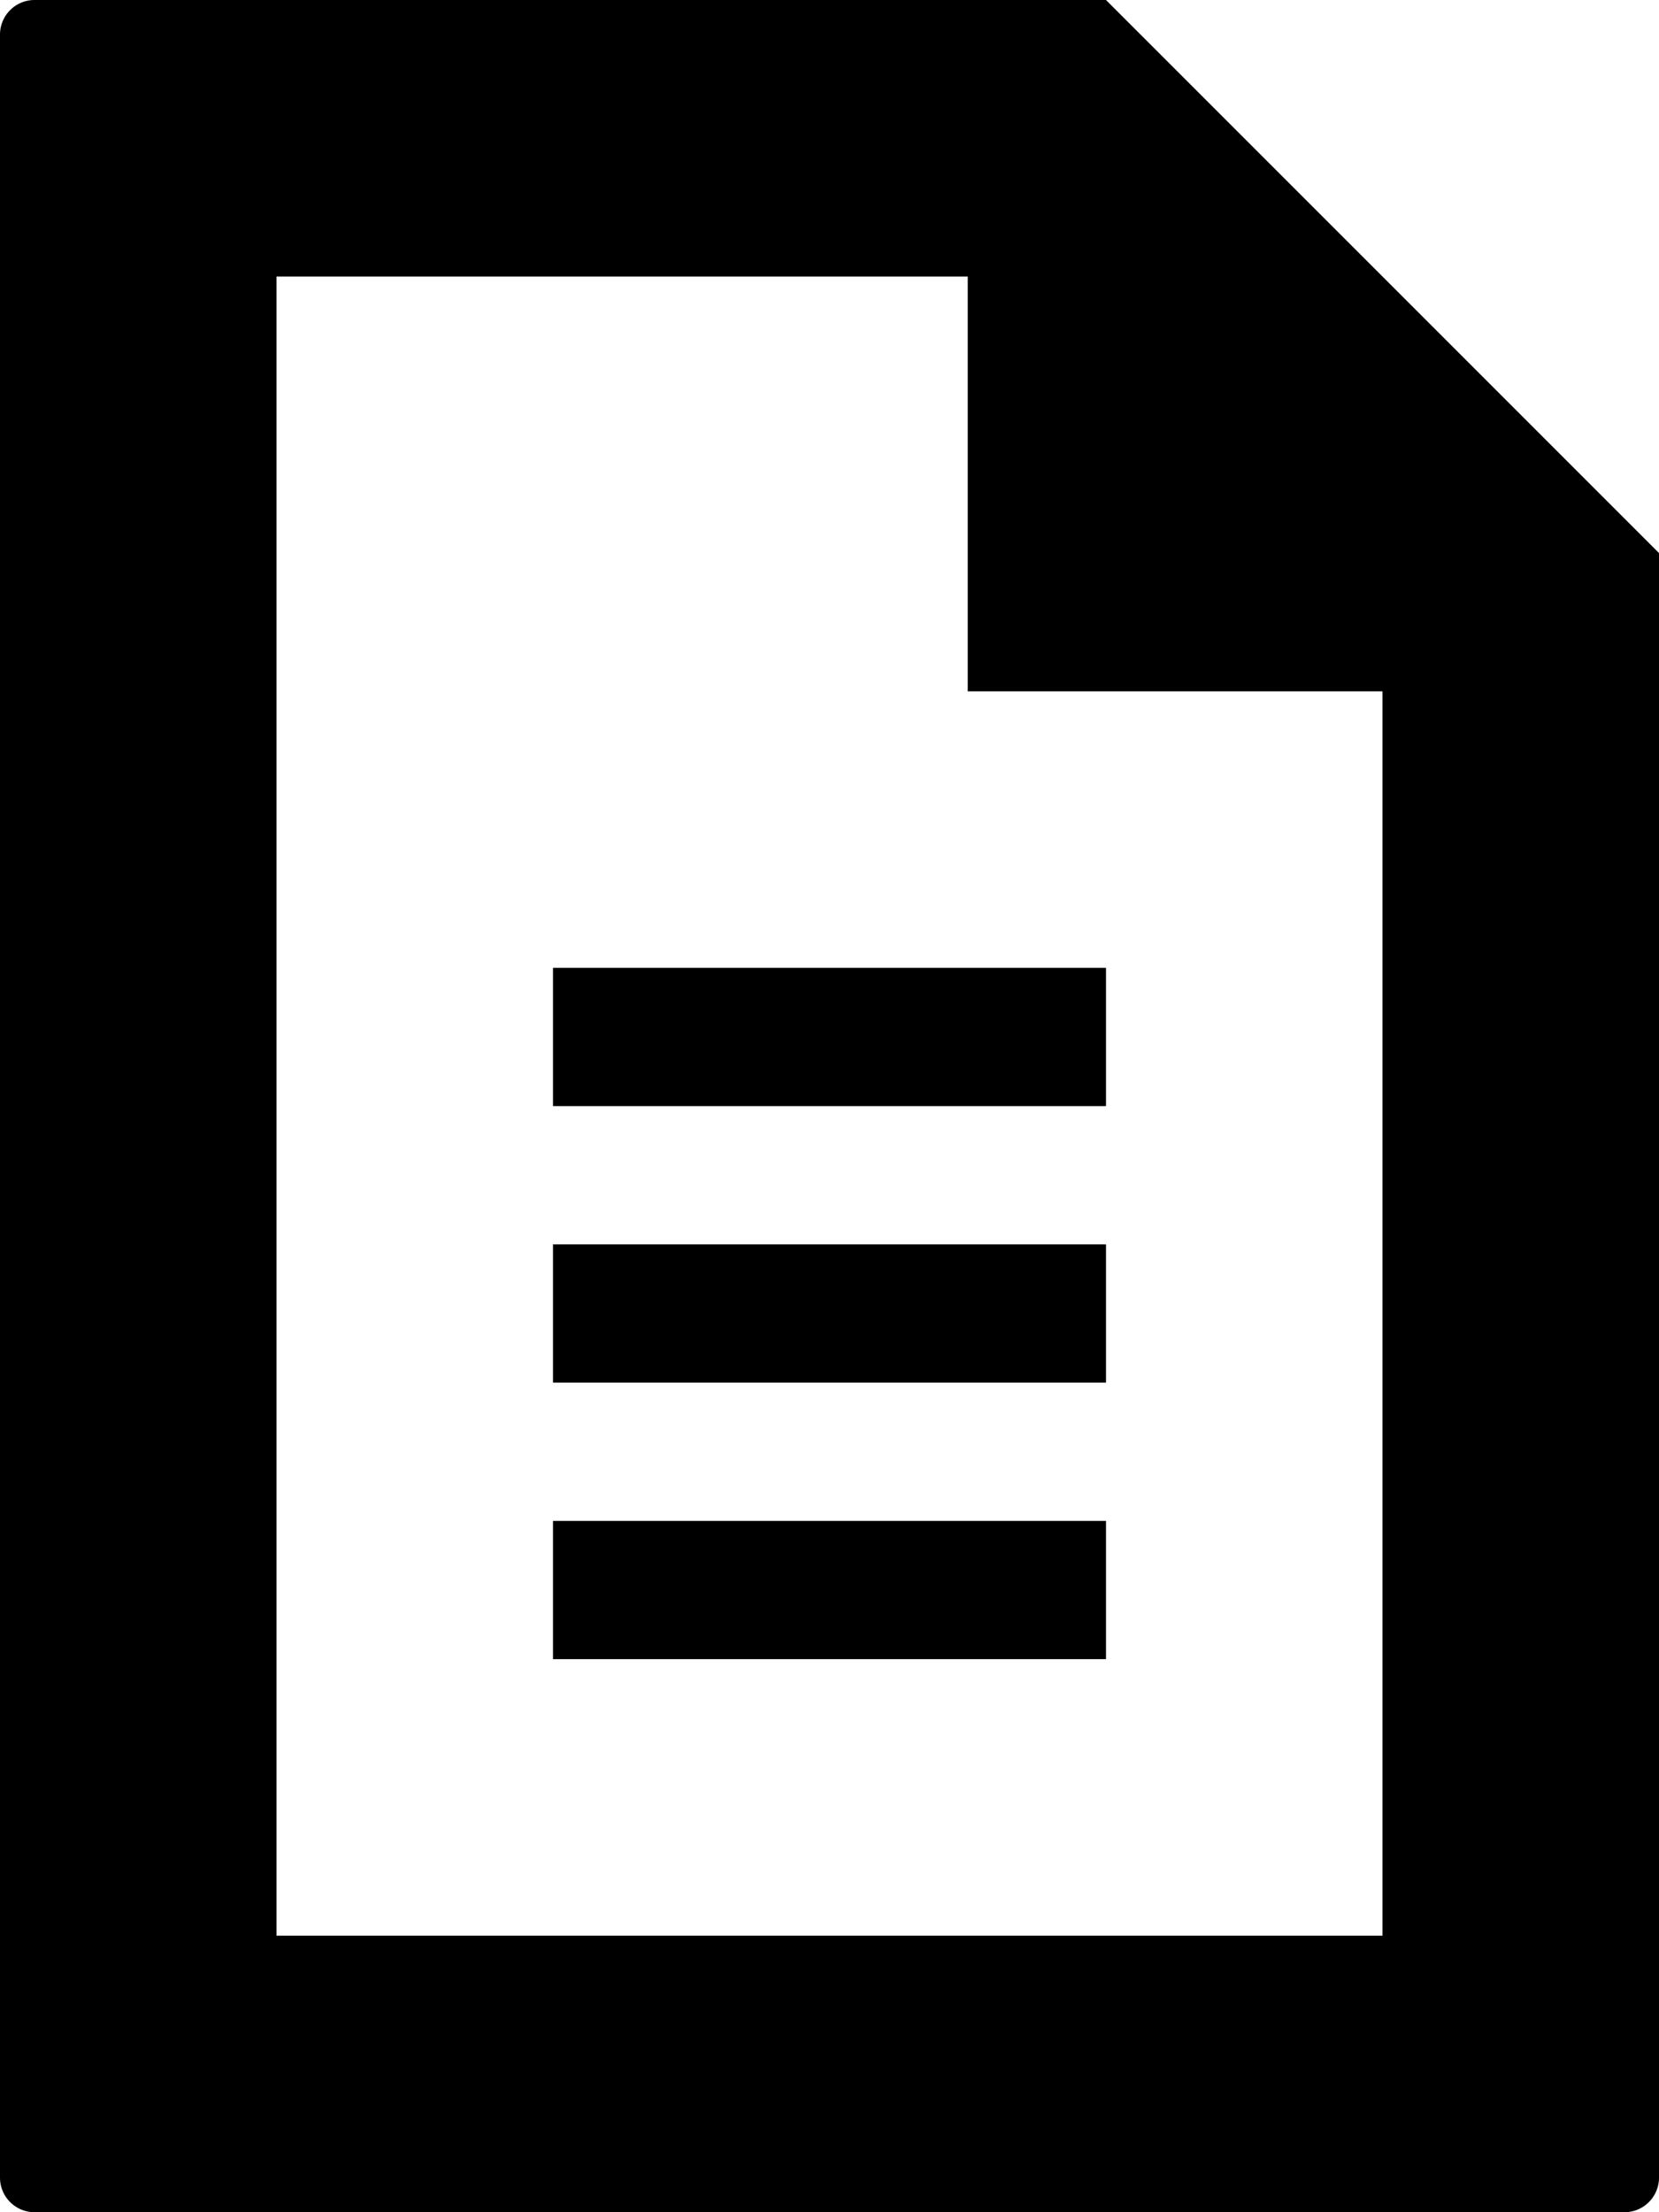
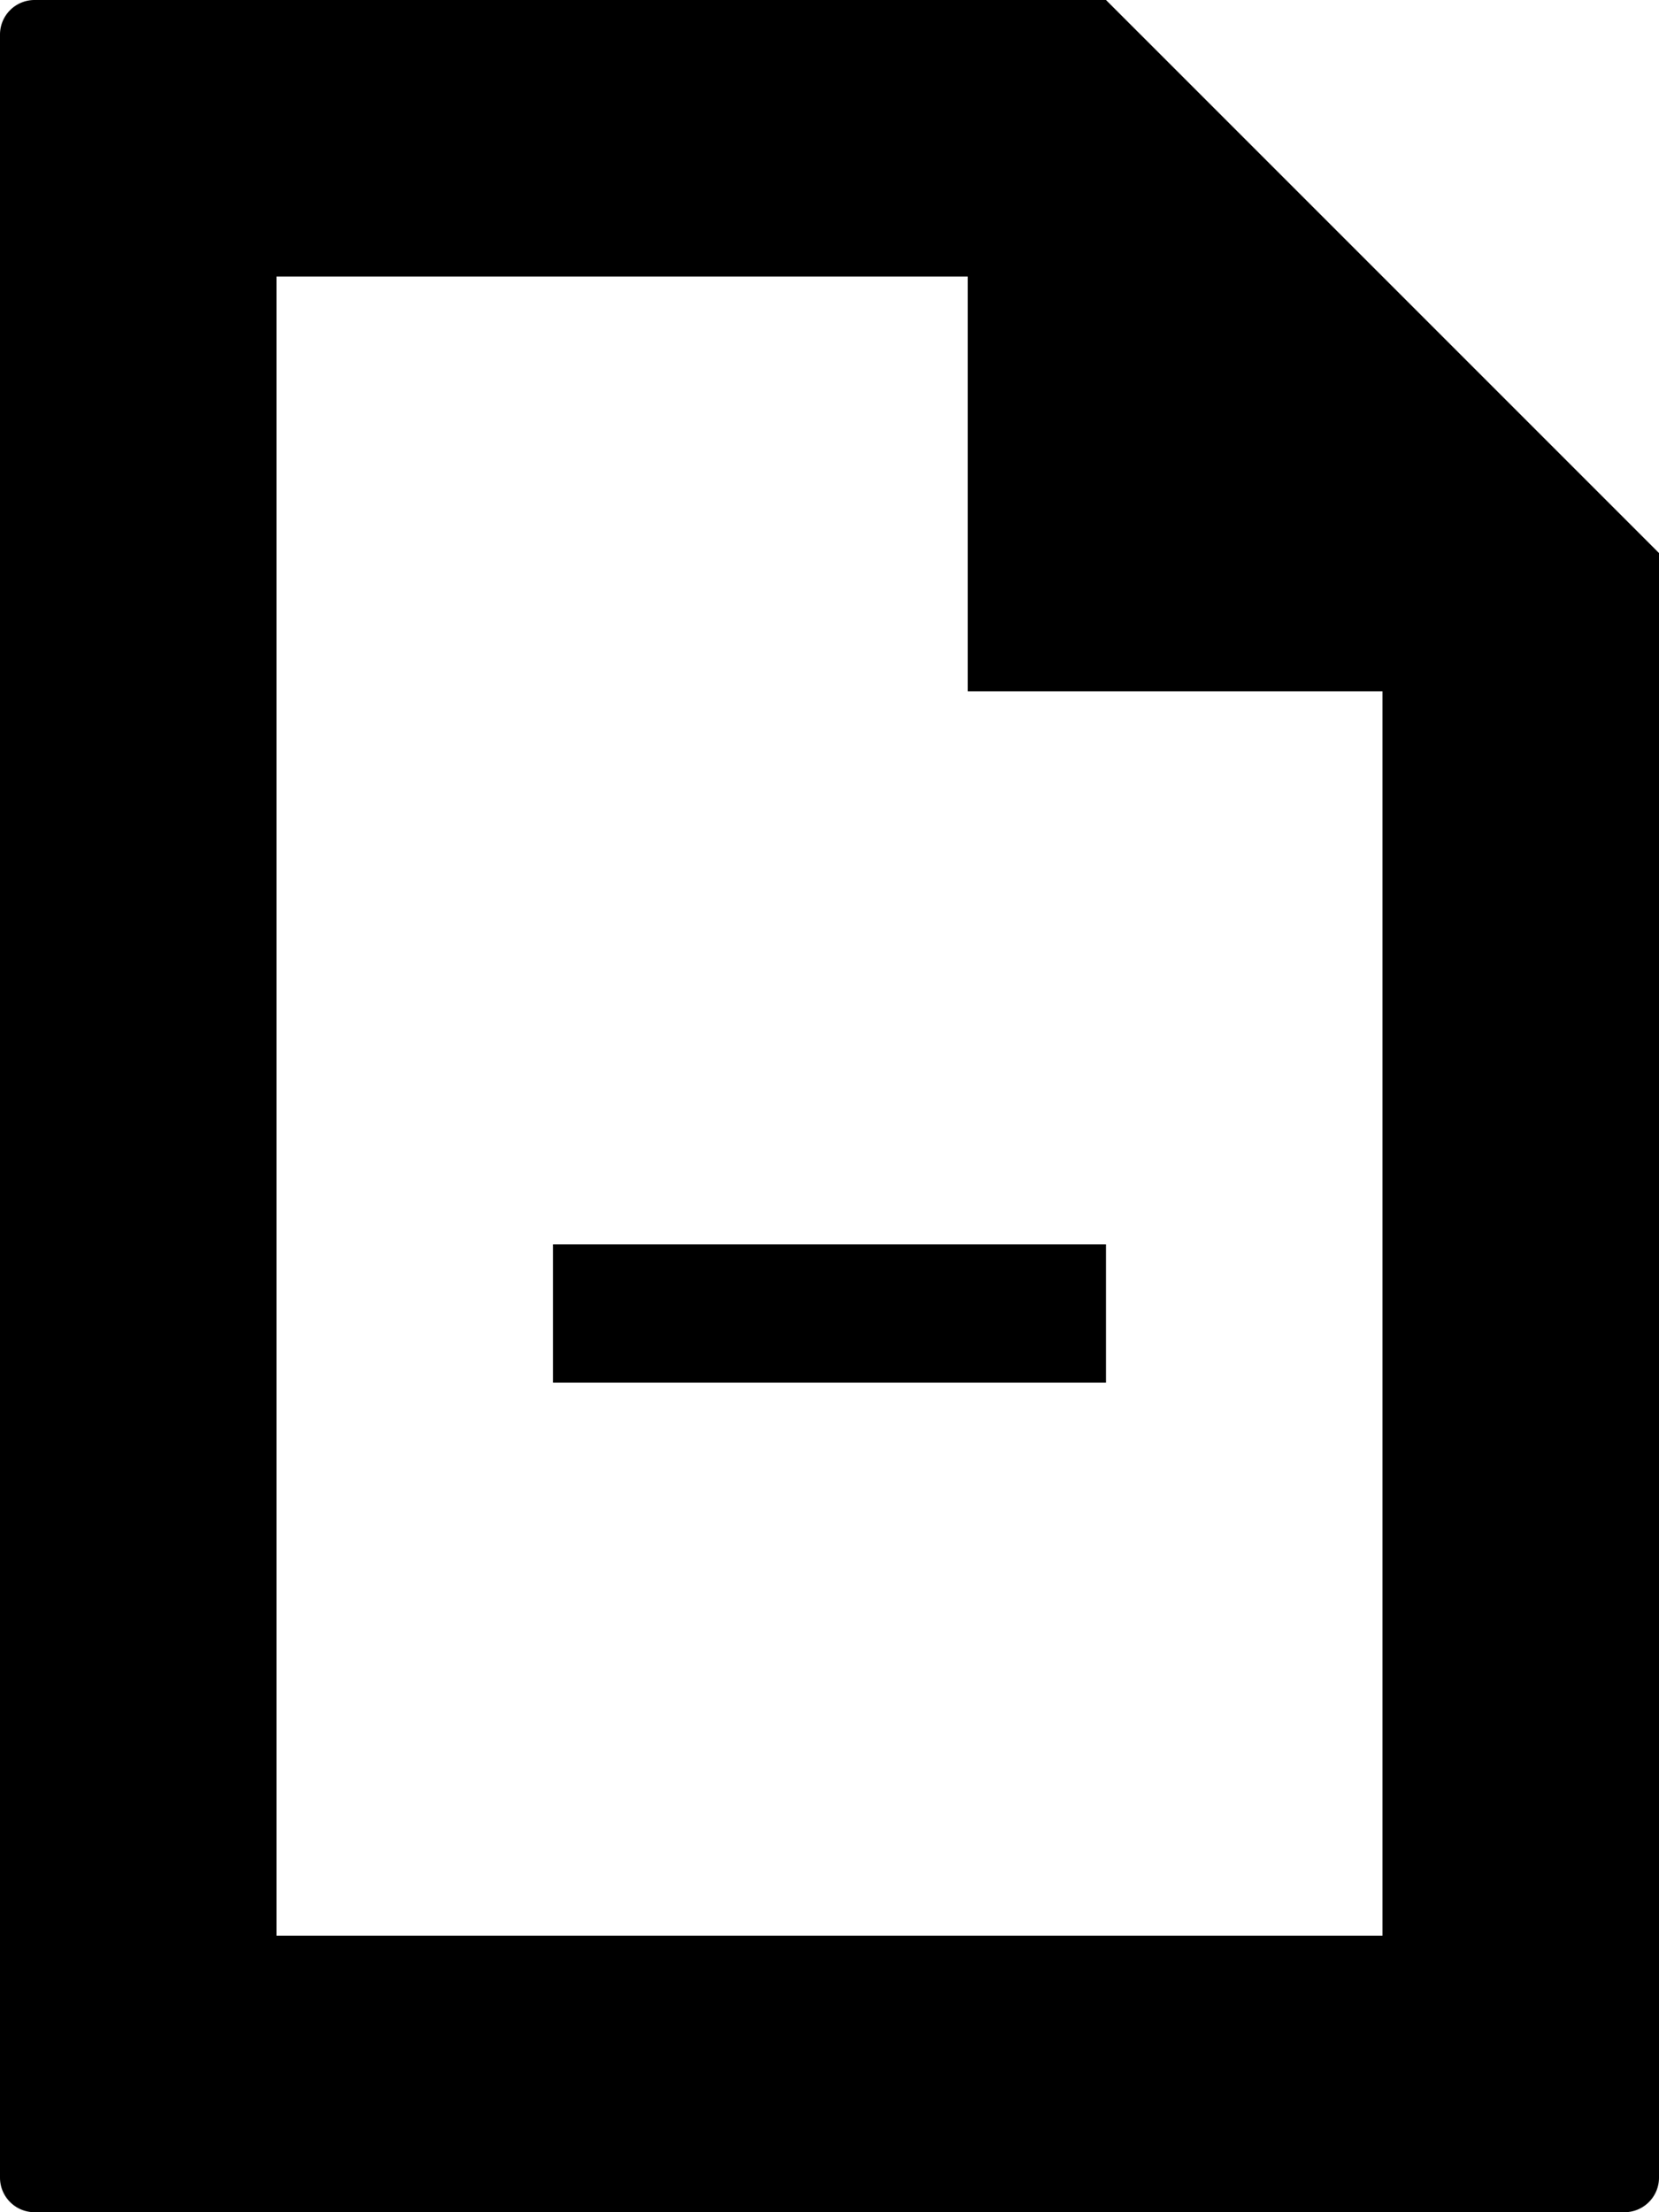
<svg xmlns="http://www.w3.org/2000/svg" id="Layer_1" data-name="Layer 1" viewBox="0 0 12 16">
  <path d="M8,0H0.25A0.25,0.25,0,0,0,0,.25v15.5A0.25,0.25,0,0,0,.25,16h11.5A0.25,0.25,0,0,0,12,15.75V4Zm2,14H2V2H7V5h3v9Z" />
-   <rect x="4" y="11" width="4" height="1" />
  <rect x="4" y="9" width="4" height="1" />
-   <rect x="4" y="7" width="4" height="1" />
</svg>